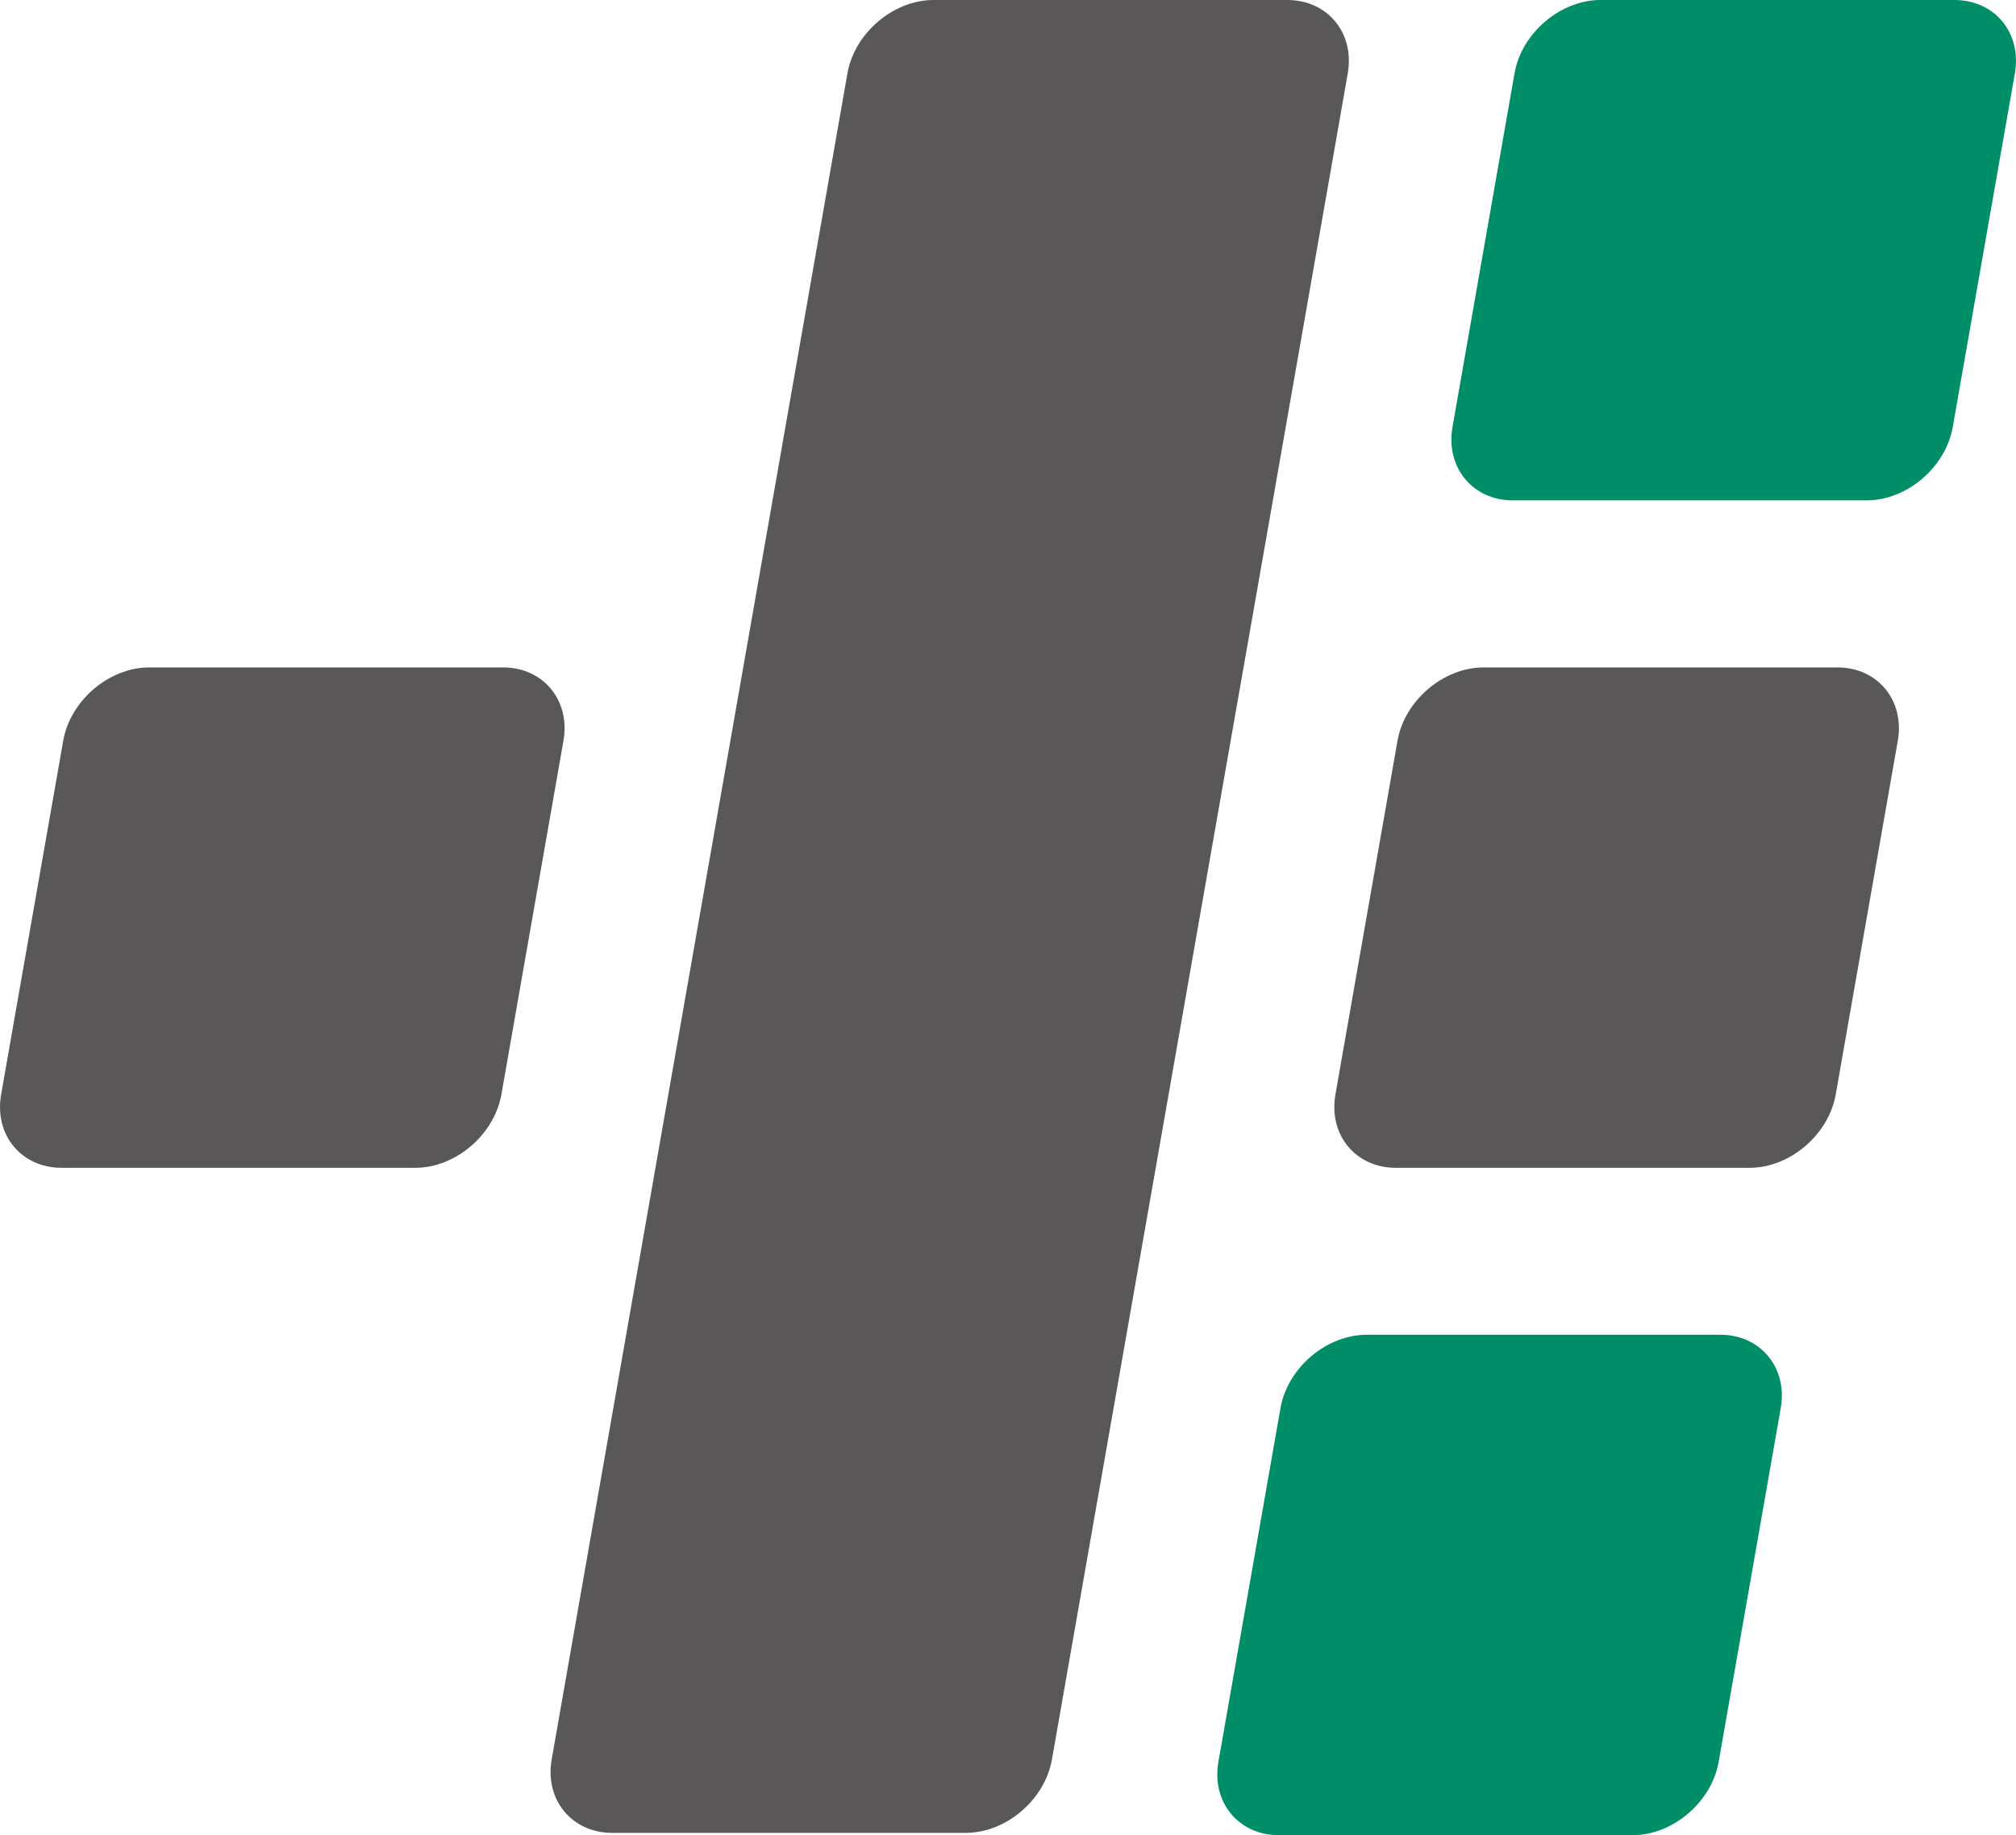
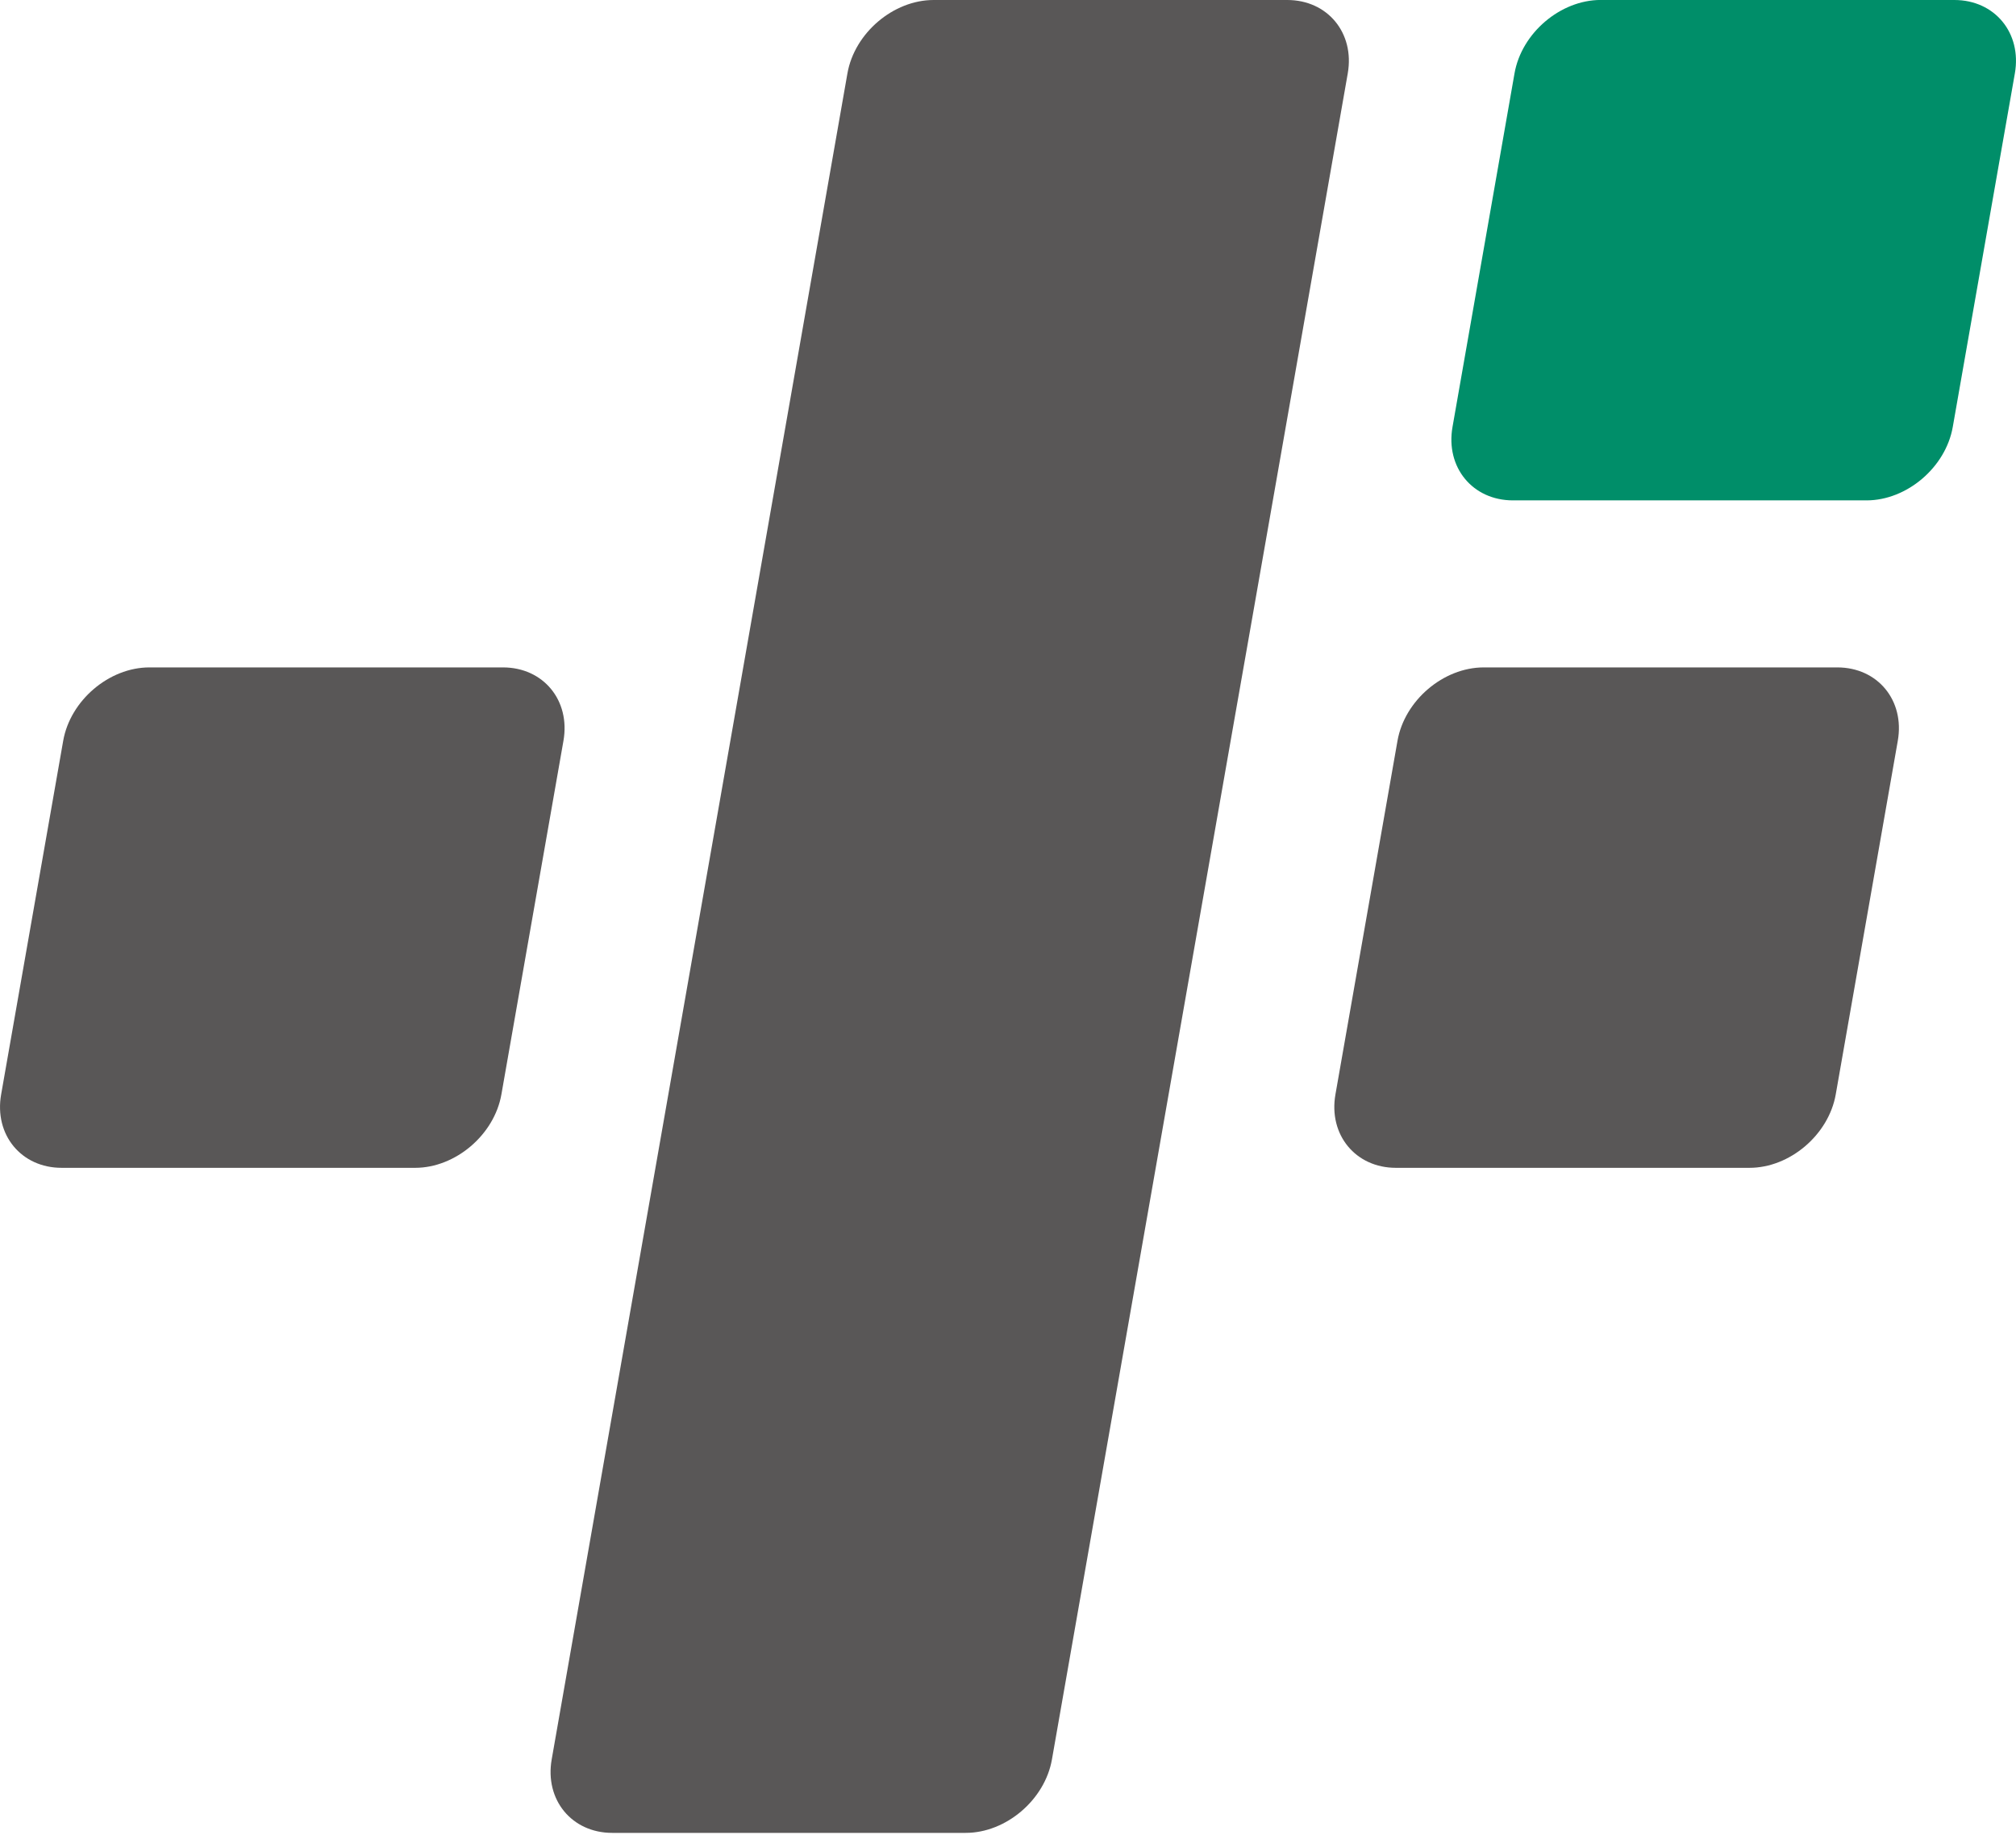
<svg xmlns="http://www.w3.org/2000/svg" id="Camada_2" data-name="Camada 2" viewBox="0 0 512 465.96">
  <defs>
    <style>
      .cls-1 {
        fill: #595757;
      }

      .cls-2 {
        fill: #008e69;
      }
    </style>
  </defs>
  <g id="Modo_de_isolamento" data-name="Modo de isolamento">
    <g>
      <path class="cls-1" d="M326.92,0c10.25,0,17.16,8.38,15.37,18.63l-22.28,126.98c-1.8,10.25-3.27,18.64-3.27,18.64,0,0-1.48,8.39-3.28,18.63l-46.3,263.86c-1.8,10.25-11.66,18.64-21.9,18.64h-89.78c-10.25,0-17.16-8.39-15.37-18.64L215.22,18.63c1.8-10.25,11.66-18.63,21.9-18.63h89.79Z" />
      <path class="cls-1" d="M466.62,169.46c10.25,0,17.16,8.38,15.36,18.63l-15.76,89.79c-1.8,10.25-11.66,18.64-21.91,18.64h-89.79c-10.25,0-17.16-8.39-15.36-18.64l15.76-89.79c1.8-10.25,11.66-18.63,21.9-18.63h89.79Z" />
      <path class="cls-1" d="M127.74,169.46c10.25,0,17.16,8.38,15.36,18.63l-15.76,89.79c-1.8,10.25-11.66,18.64-21.91,18.64H15.65c-10.25,0-17.16-8.39-15.36-18.64l15.76-89.79c1.8-10.25,11.65-18.63,21.9-18.63h89.79Z" />
      <path class="cls-2" d="M496.35,0c10.25,0,17.16,8.38,15.36,18.63l-1.33,7.57c-1.8,10.25-3.27,18.64-3.28,18.64s-1.47,8.38-3.27,18.63l-7.89,44.94c-1.8,10.25-11.66,18.64-21.91,18.64h-89.78c-10.25,0-17.16-8.38-15.36-18.64l15.75-89.79c1.8-10.25,11.66-18.63,21.9-18.63h89.79Z" />
-       <path class="cls-2" d="M436.89,338.9c10.25,0,17.16,8.39,15.36,18.63l-1.33,7.57c-1.8,10.25-3.27,18.64-3.27,18.64,0,0-1.48,8.38-3.27,18.64l-7.89,44.95c-1.8,10.25-11.66,18.64-21.9,18.64h-89.79c-10.25,0-17.16-8.39-15.36-18.64l15.76-89.79c1.8-10.25,11.65-18.63,21.9-18.63h89.79Z" />
    </g>
  </g>
</svg>